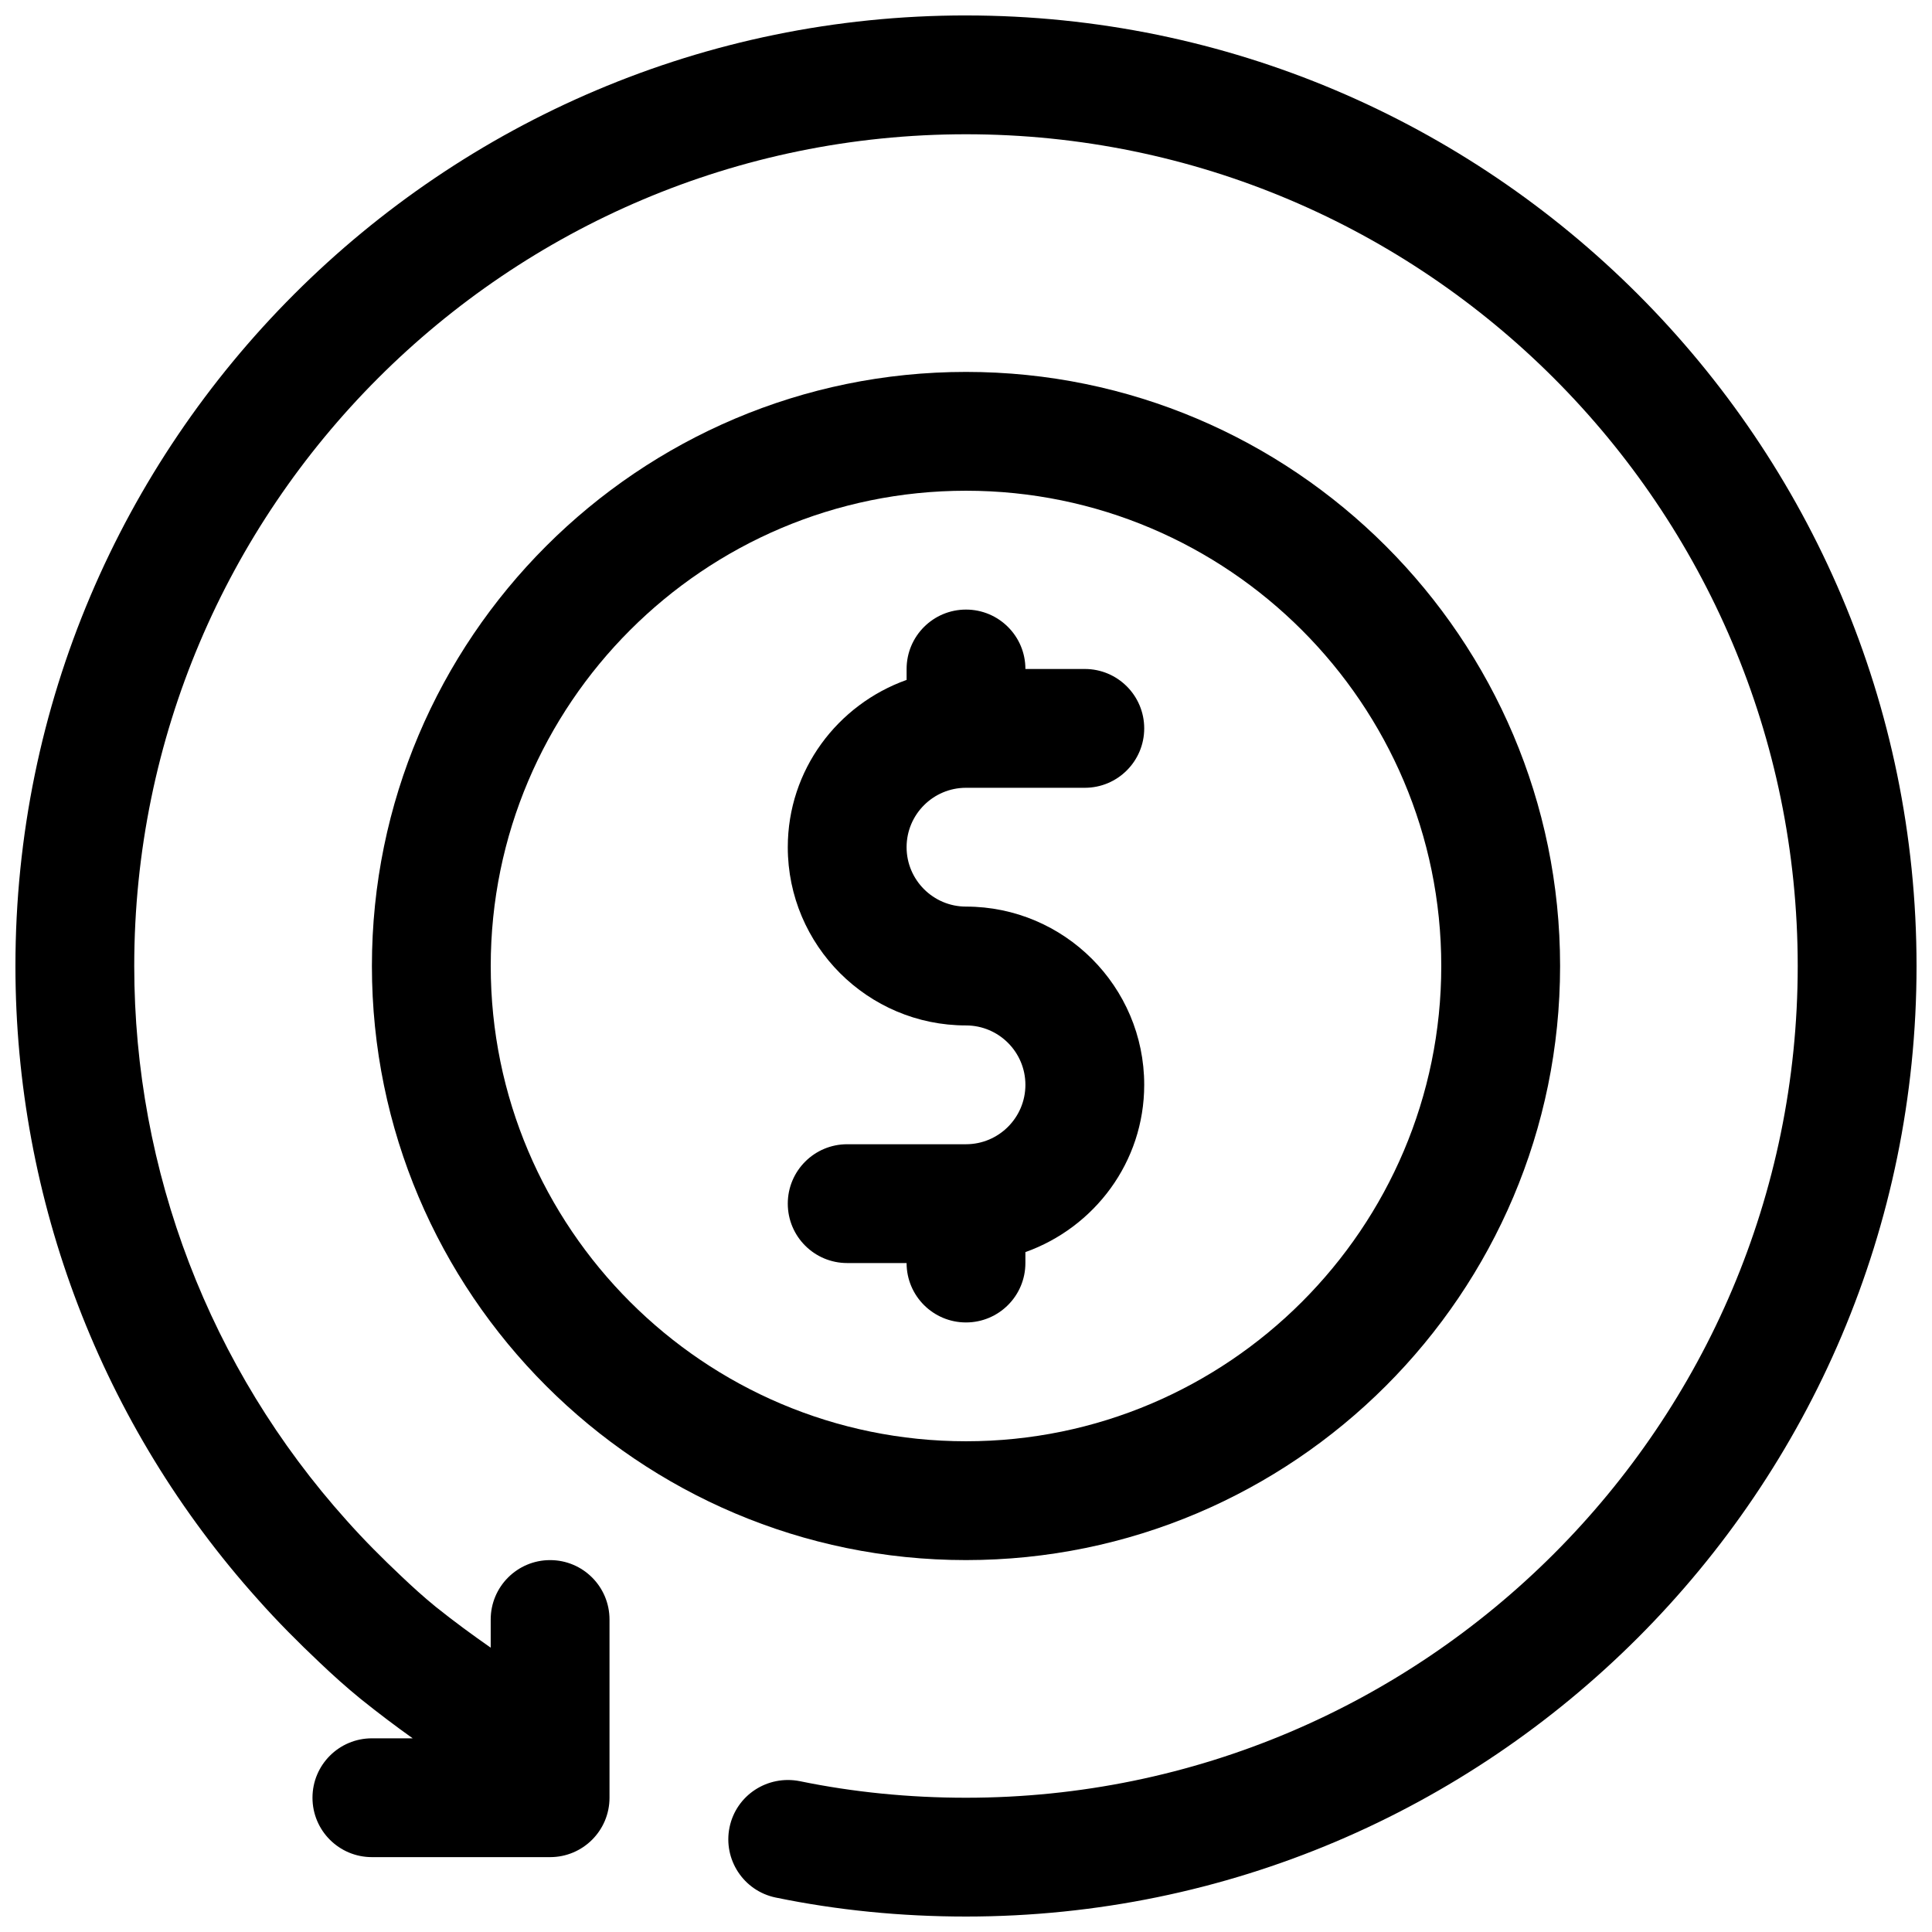
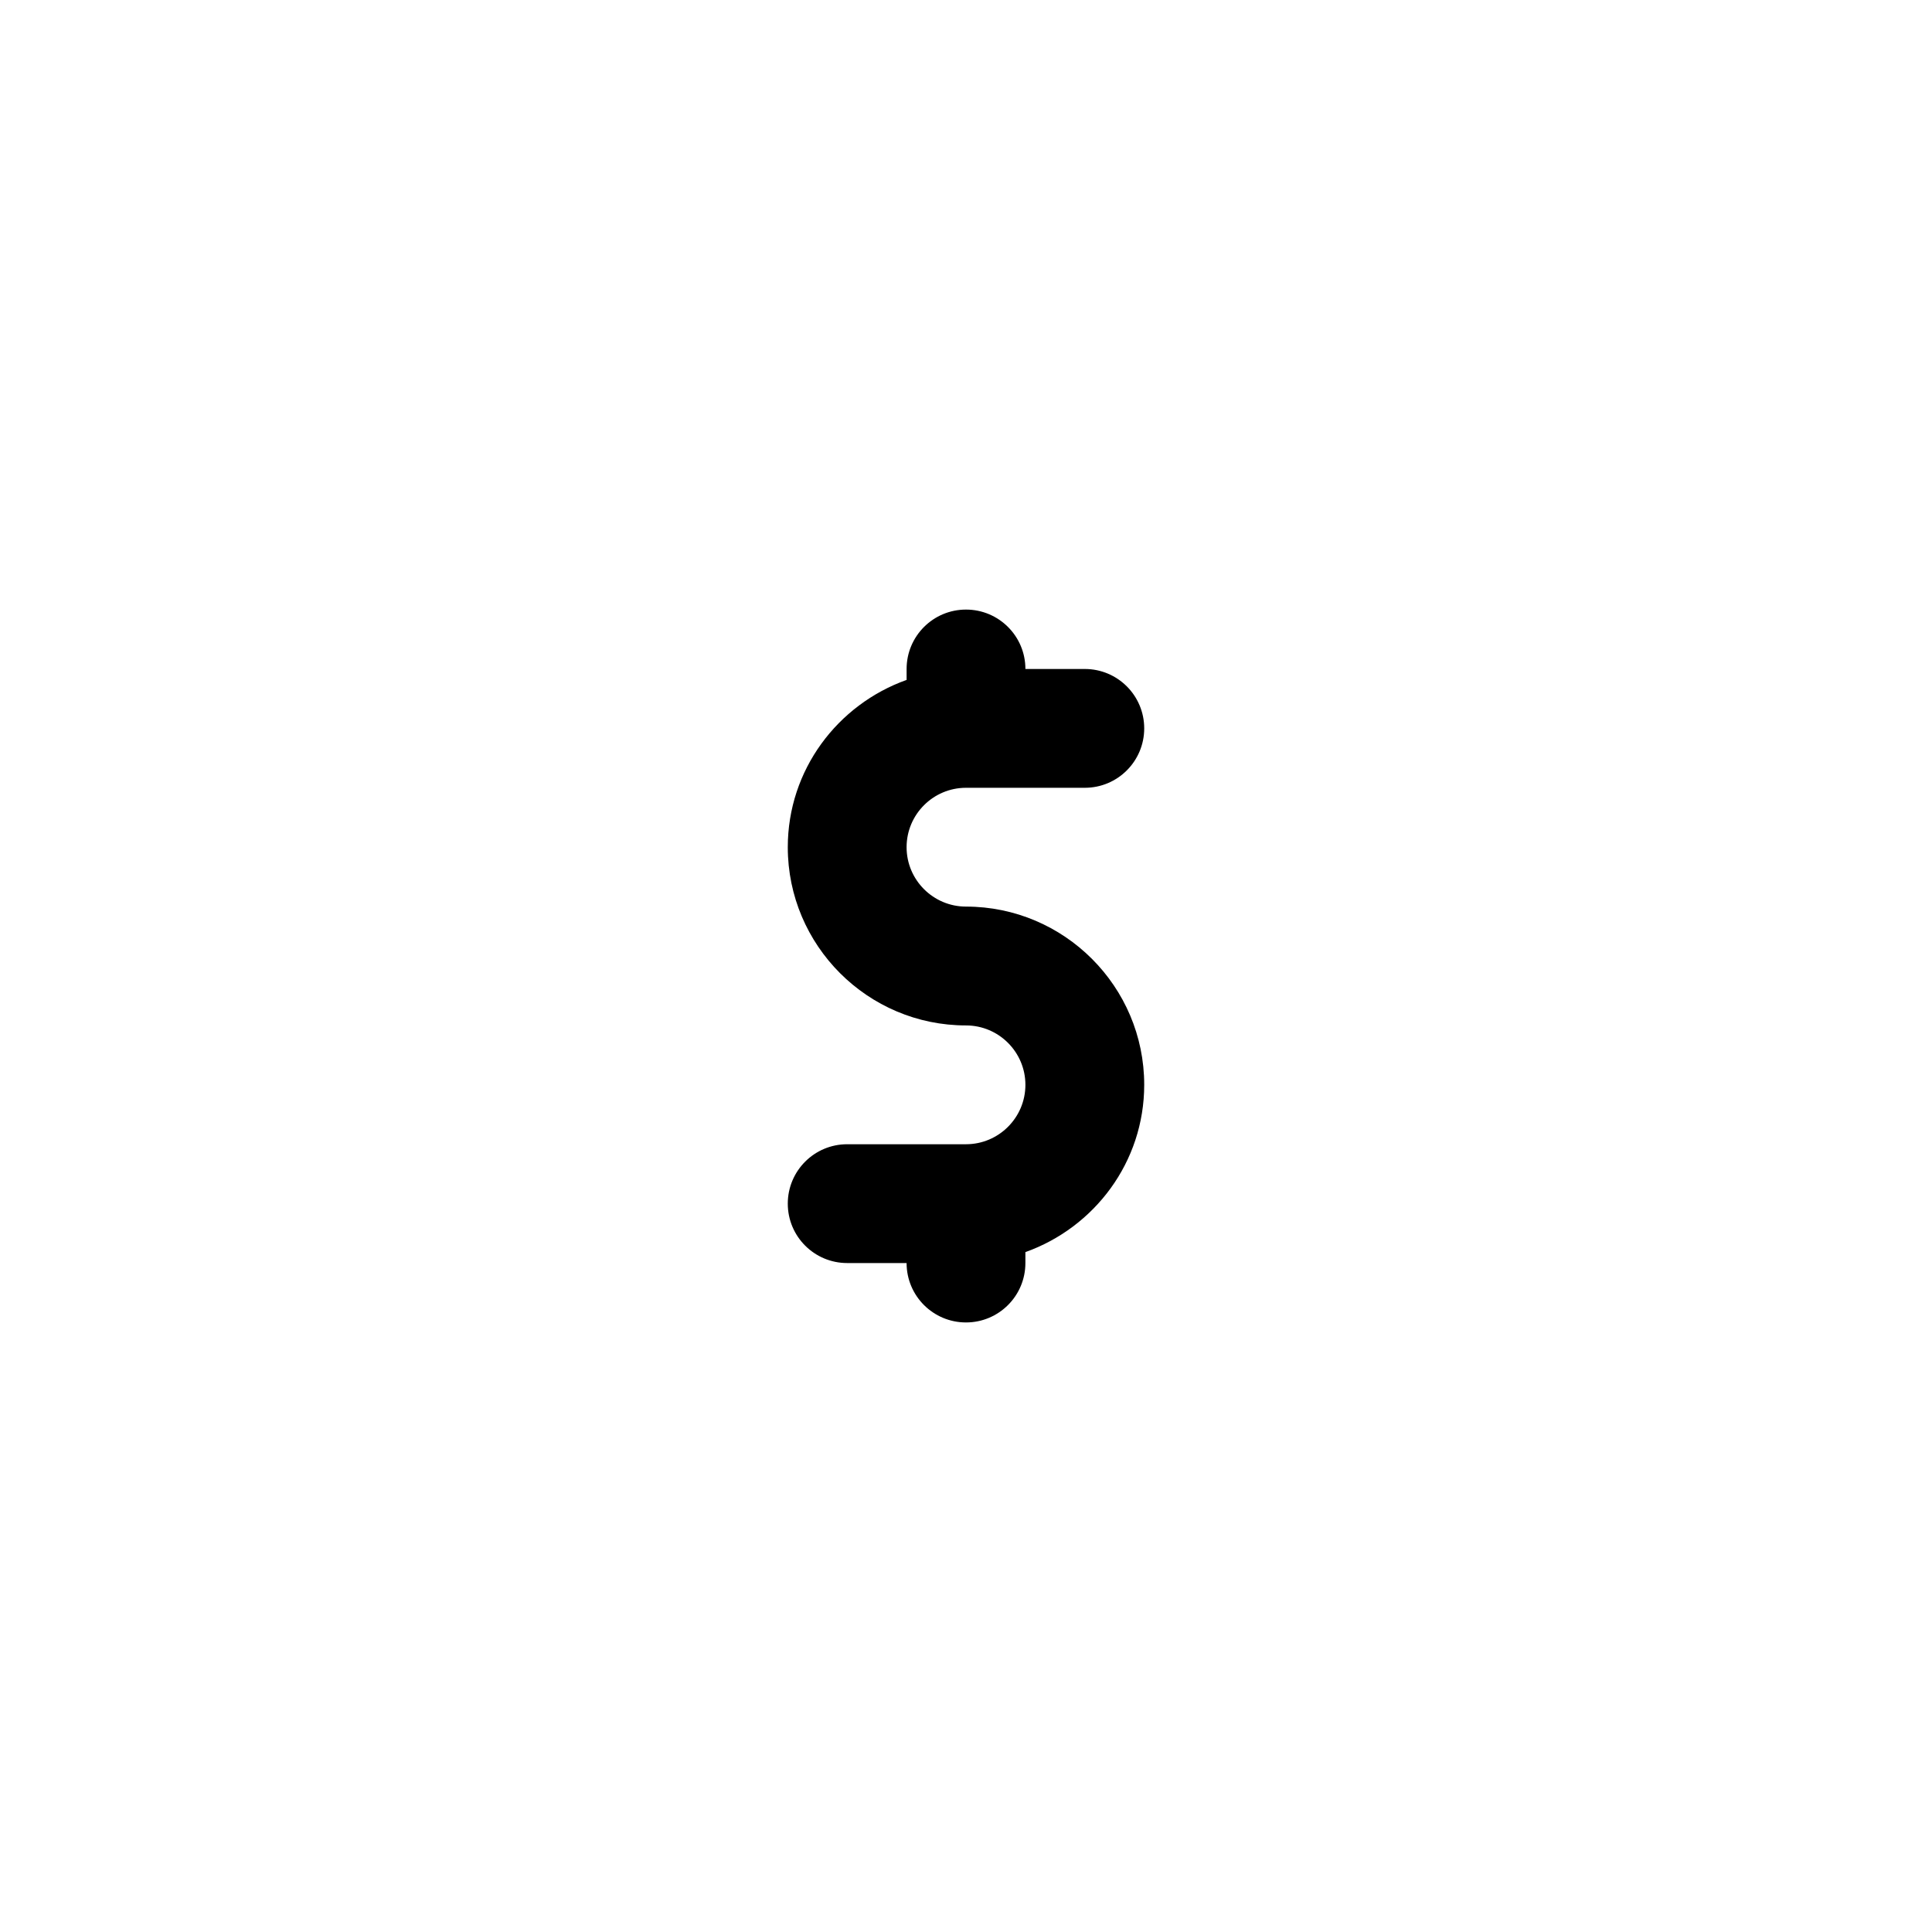
<svg xmlns="http://www.w3.org/2000/svg" width="800px" height="800px" version="1.1" viewBox="144 144 512 512">
  <defs>
    <clipPath id="a">
-       <path d="m148.09 148.09h503.81v503.81h-503.81z" />
-     </clipPath>
+       </clipPath>
  </defs>
  <g clip-path="url(#a)">
-     <path d="m400 148.09c-138.89 0-251.91 113.01-251.91 251.91 0 62.109 22.844 121.75 64.266 167.88 5.195 5.856 10.723 11.398 16.344 16.703 3.434 3.273 7.039 6.519 10.941 9.699 4.691 3.762 9.242 7.195 13.73 10.391h-10.816c-8.691 0-15.742 7.039-15.742 15.742 0 8.707 7.055 15.742 15.742 15.742h47.23c8.691 0 15.742-7.039 15.742-15.742v-47.23c0-8.707-7.055-15.742-15.742-15.742-8.691 0-15.742 7.039-15.742 15.742v7.461c-4.769-3.32-9.59-6.848-14.594-10.848-3.148-2.566-6.156-5.289-9.086-8.078-5.008-4.723-9.871-9.574-14.516-14.801-36.273-40.41-56.27-92.586-56.27-146.92 0-121.55 98.871-220.42 220.42-220.42 121.54 0 220.42 98.871 220.42 220.42 0 121.54-98.871 220.42-220.42 220.42-15.098 0-29.914-1.48-44.051-4.394-8.551-1.684-16.848 3.715-18.609 12.234-1.746 8.516 3.715 16.848 12.234 18.609 16.242 3.352 33.199 5.035 50.426 5.035 138.89 0 251.91-113.01 251.91-251.91-0.004-138.89-113.02-251.9-251.91-251.9z" />
-   </g>
-   <path d="m557.44 400c0-86.812-70.629-157.44-157.44-157.44-86.809 0-157.44 70.629-157.44 157.44s70.629 157.44 157.44 157.44c86.812-0.004 157.44-70.629 157.44-157.44zm-283.39 0c0-69.445 56.504-125.95 125.95-125.95 69.445 0 125.95 56.504 125.95 125.95 0 69.445-56.504 125.95-125.95 125.95-69.449-0.004-125.95-56.508-125.95-125.95z" />
+     </g>
  <path d="m415.74 478.72v-2.898c18.277-6.519 31.488-23.836 31.488-44.336 0-26.039-21.191-47.23-47.23-47.23-8.676 0-15.742-7.055-15.742-15.742 0-8.691 7.07-15.742 15.742-15.742h31.488c8.691 0 15.742-7.039 15.742-15.742 0-8.707-7.055-15.742-15.742-15.742h-15.742c0-8.707-7.055-15.742-15.742-15.742-8.691 0-15.742 7.039-15.742 15.742v2.898c-18.277 6.519-31.488 23.836-31.488 44.336 0 26.039 21.191 47.23 47.23 47.23 8.676 0 15.742 7.055 15.742 15.742 0 8.691-7.07 15.742-15.742 15.742h-31.488c-8.691 0-15.742 7.039-15.742 15.742 0 8.707 7.055 15.742 15.742 15.742h15.742c0 8.707 7.055 15.742 15.742 15.742s15.742-7.035 15.742-15.742z" />
</svg>